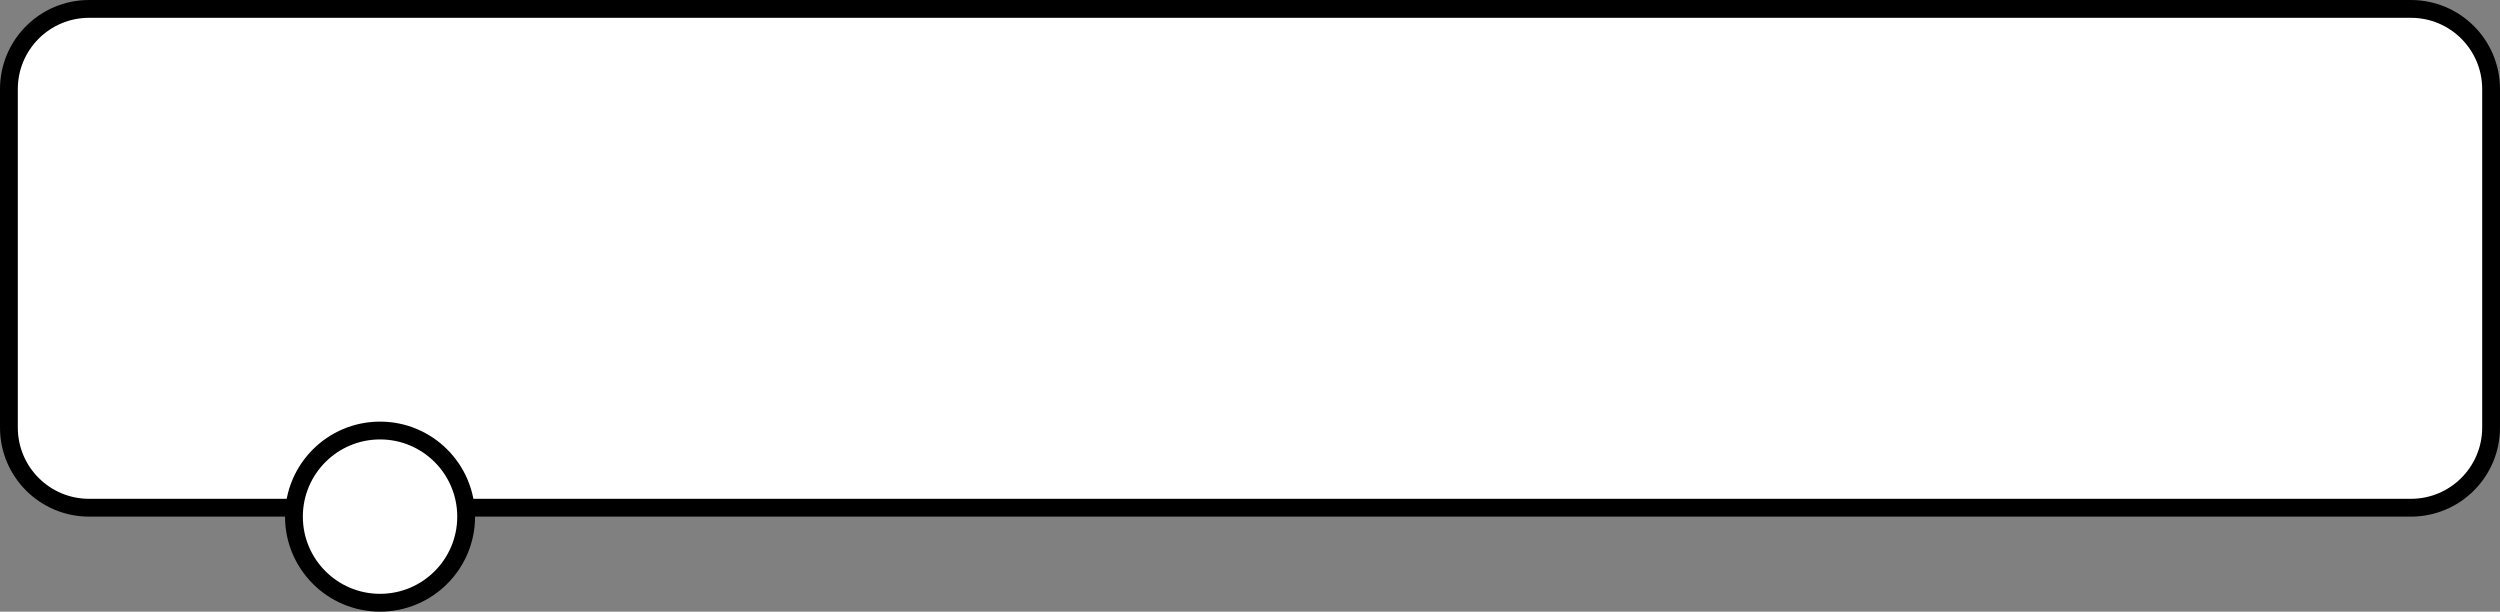
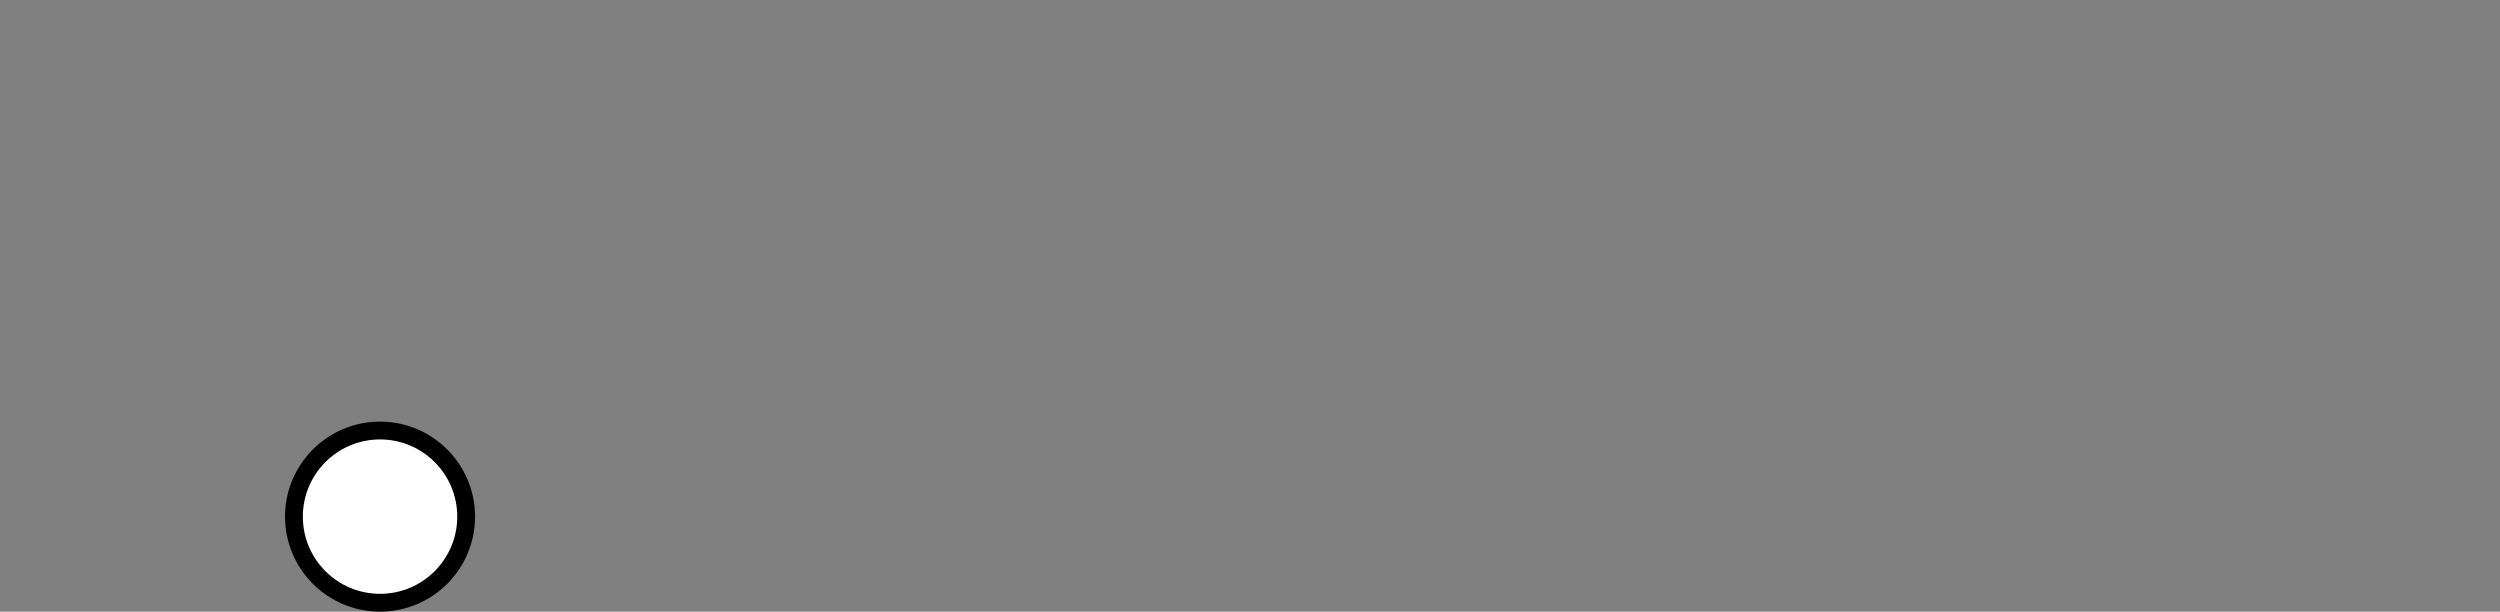
<svg xmlns="http://www.w3.org/2000/svg" width="421" height="103" viewBox="0 0 421 103" fill="none">
  <rect x="0" y="0" width="421" height="103" fill="#808080" stroke="none" />
-   <path d="M15 1.5H406C413.456 1.5 419.5 7.544 419.5 15V72C419.5 79.456 413.456 85.5 406 85.5H15C7.544 85.5 1.5 79.456 1.5 72V15C1.5 7.544 7.544 1.5 15 1.5Z" fill="white" stroke="black" stroke-width="3" />
  <circle cx="64" cy="87" r="14.5" fill="white" stroke="black" stroke-width="3" />
</svg>